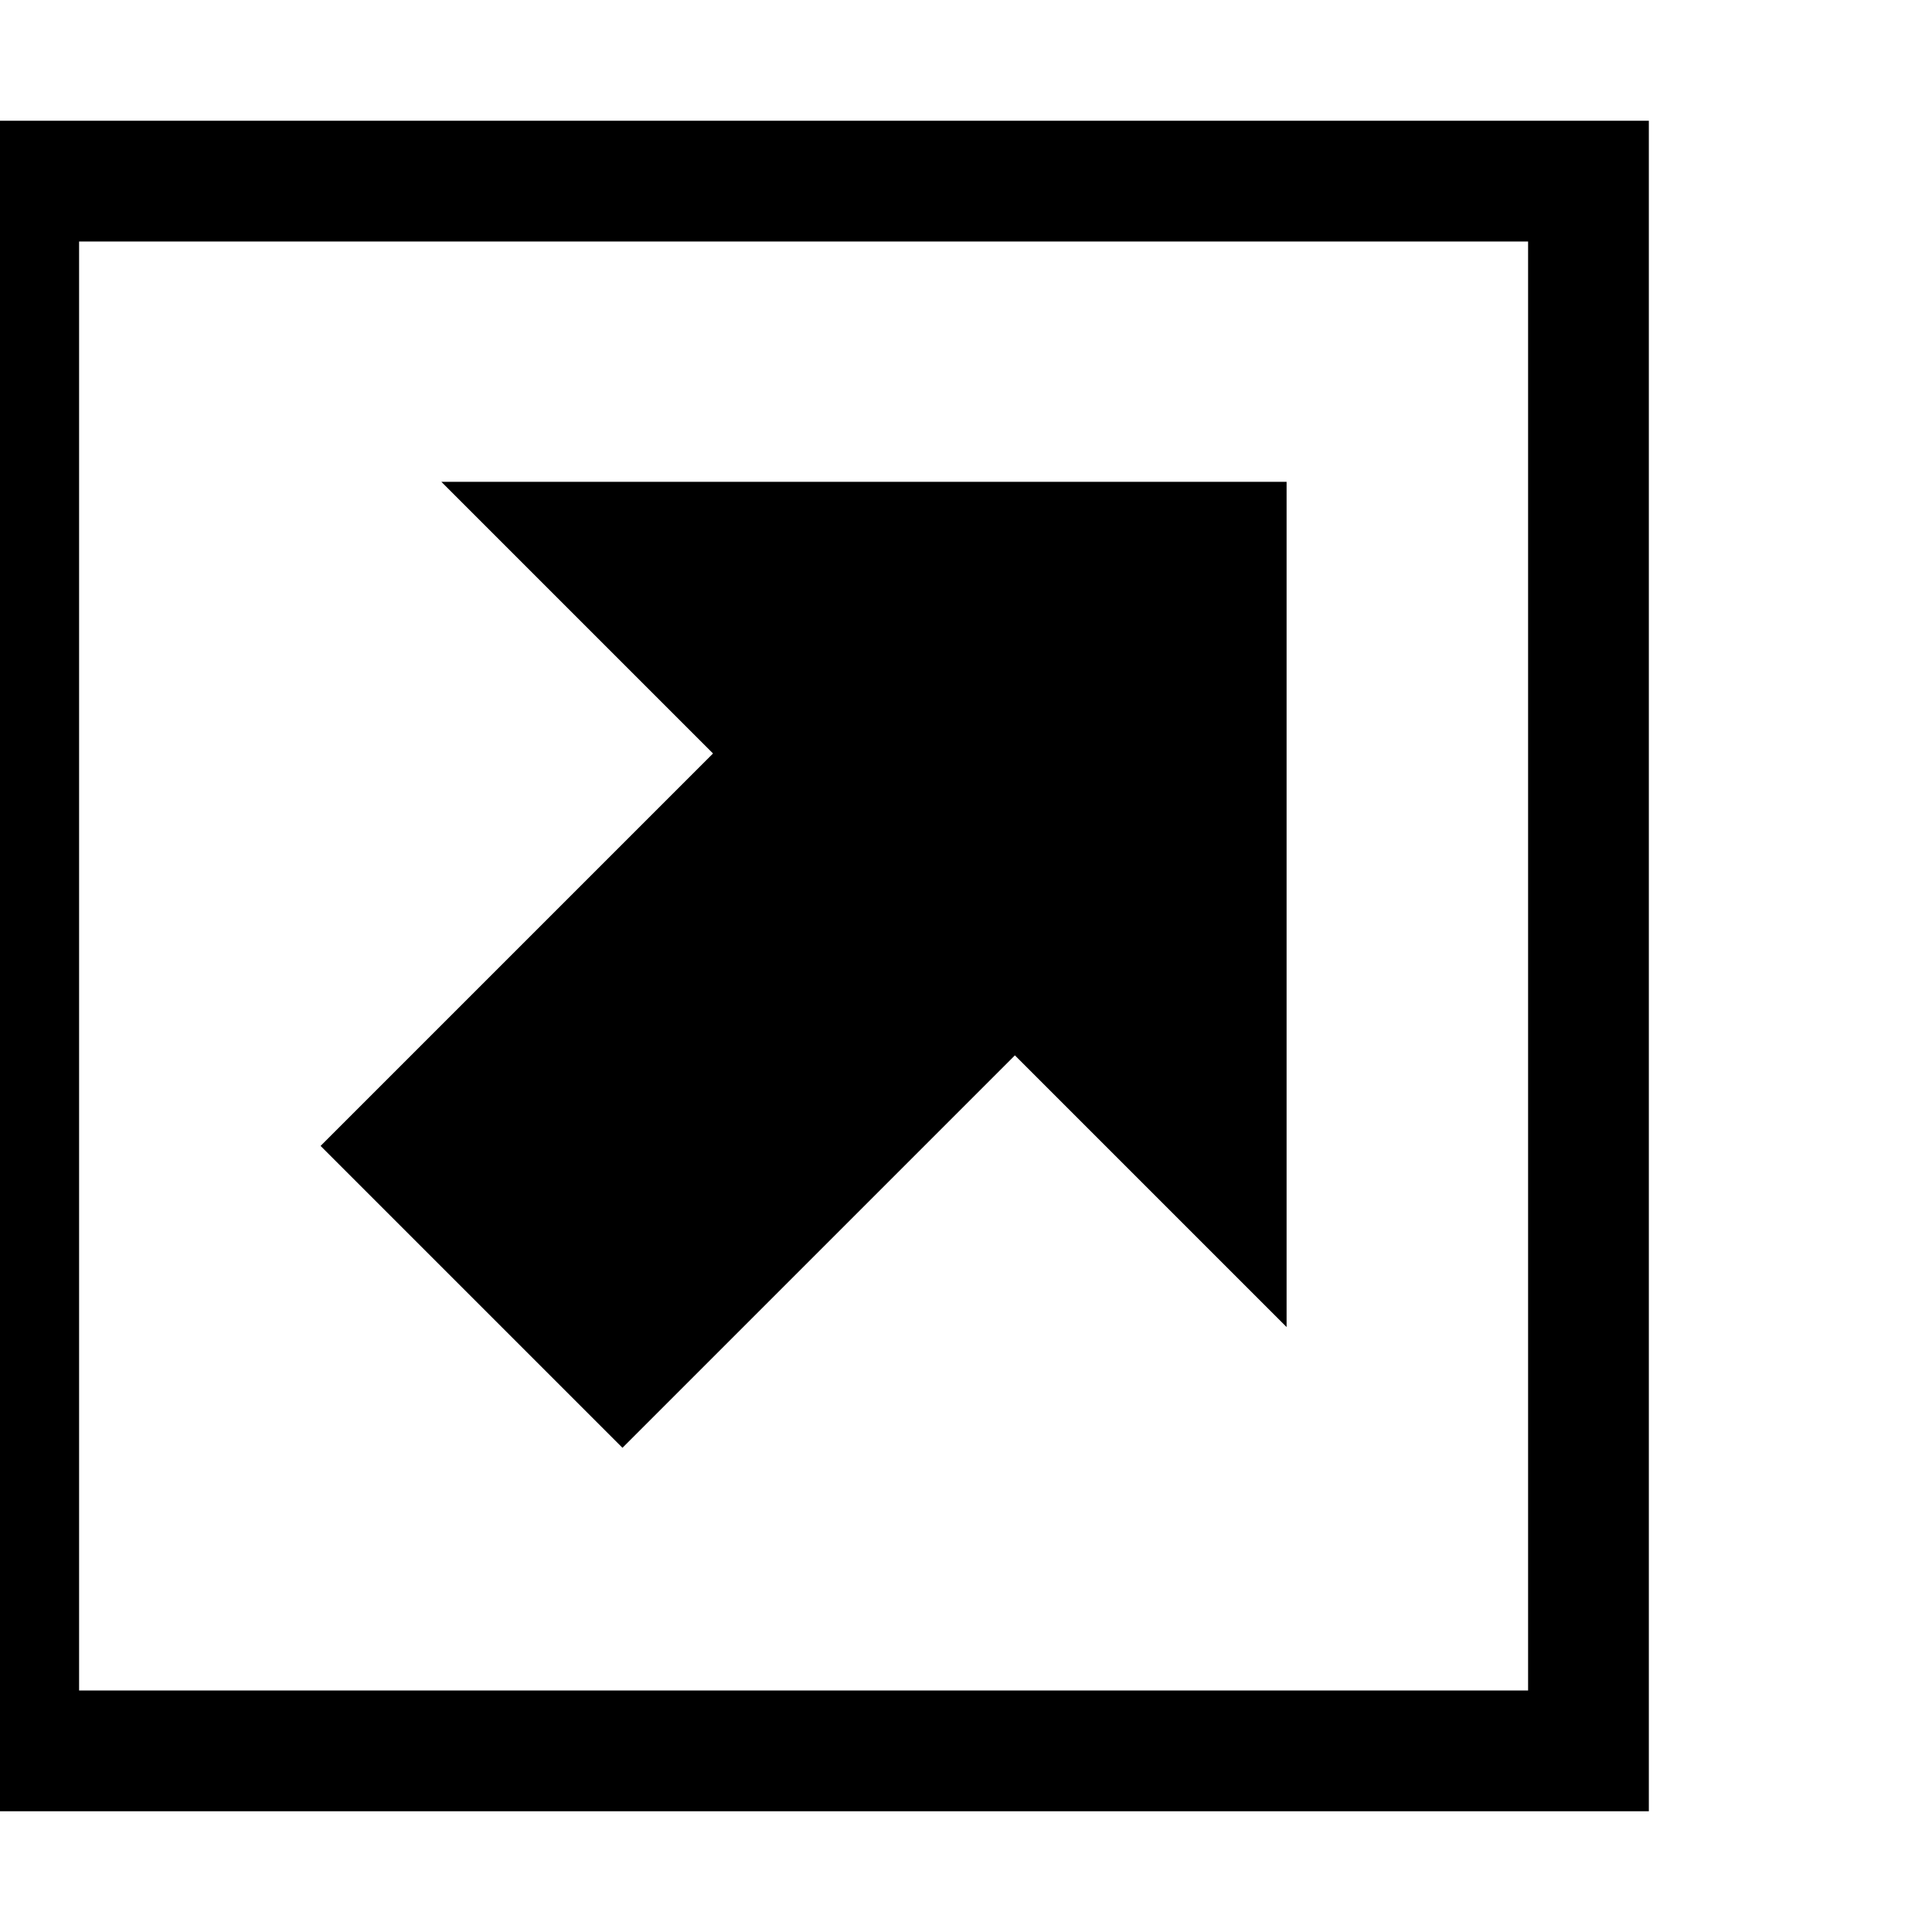
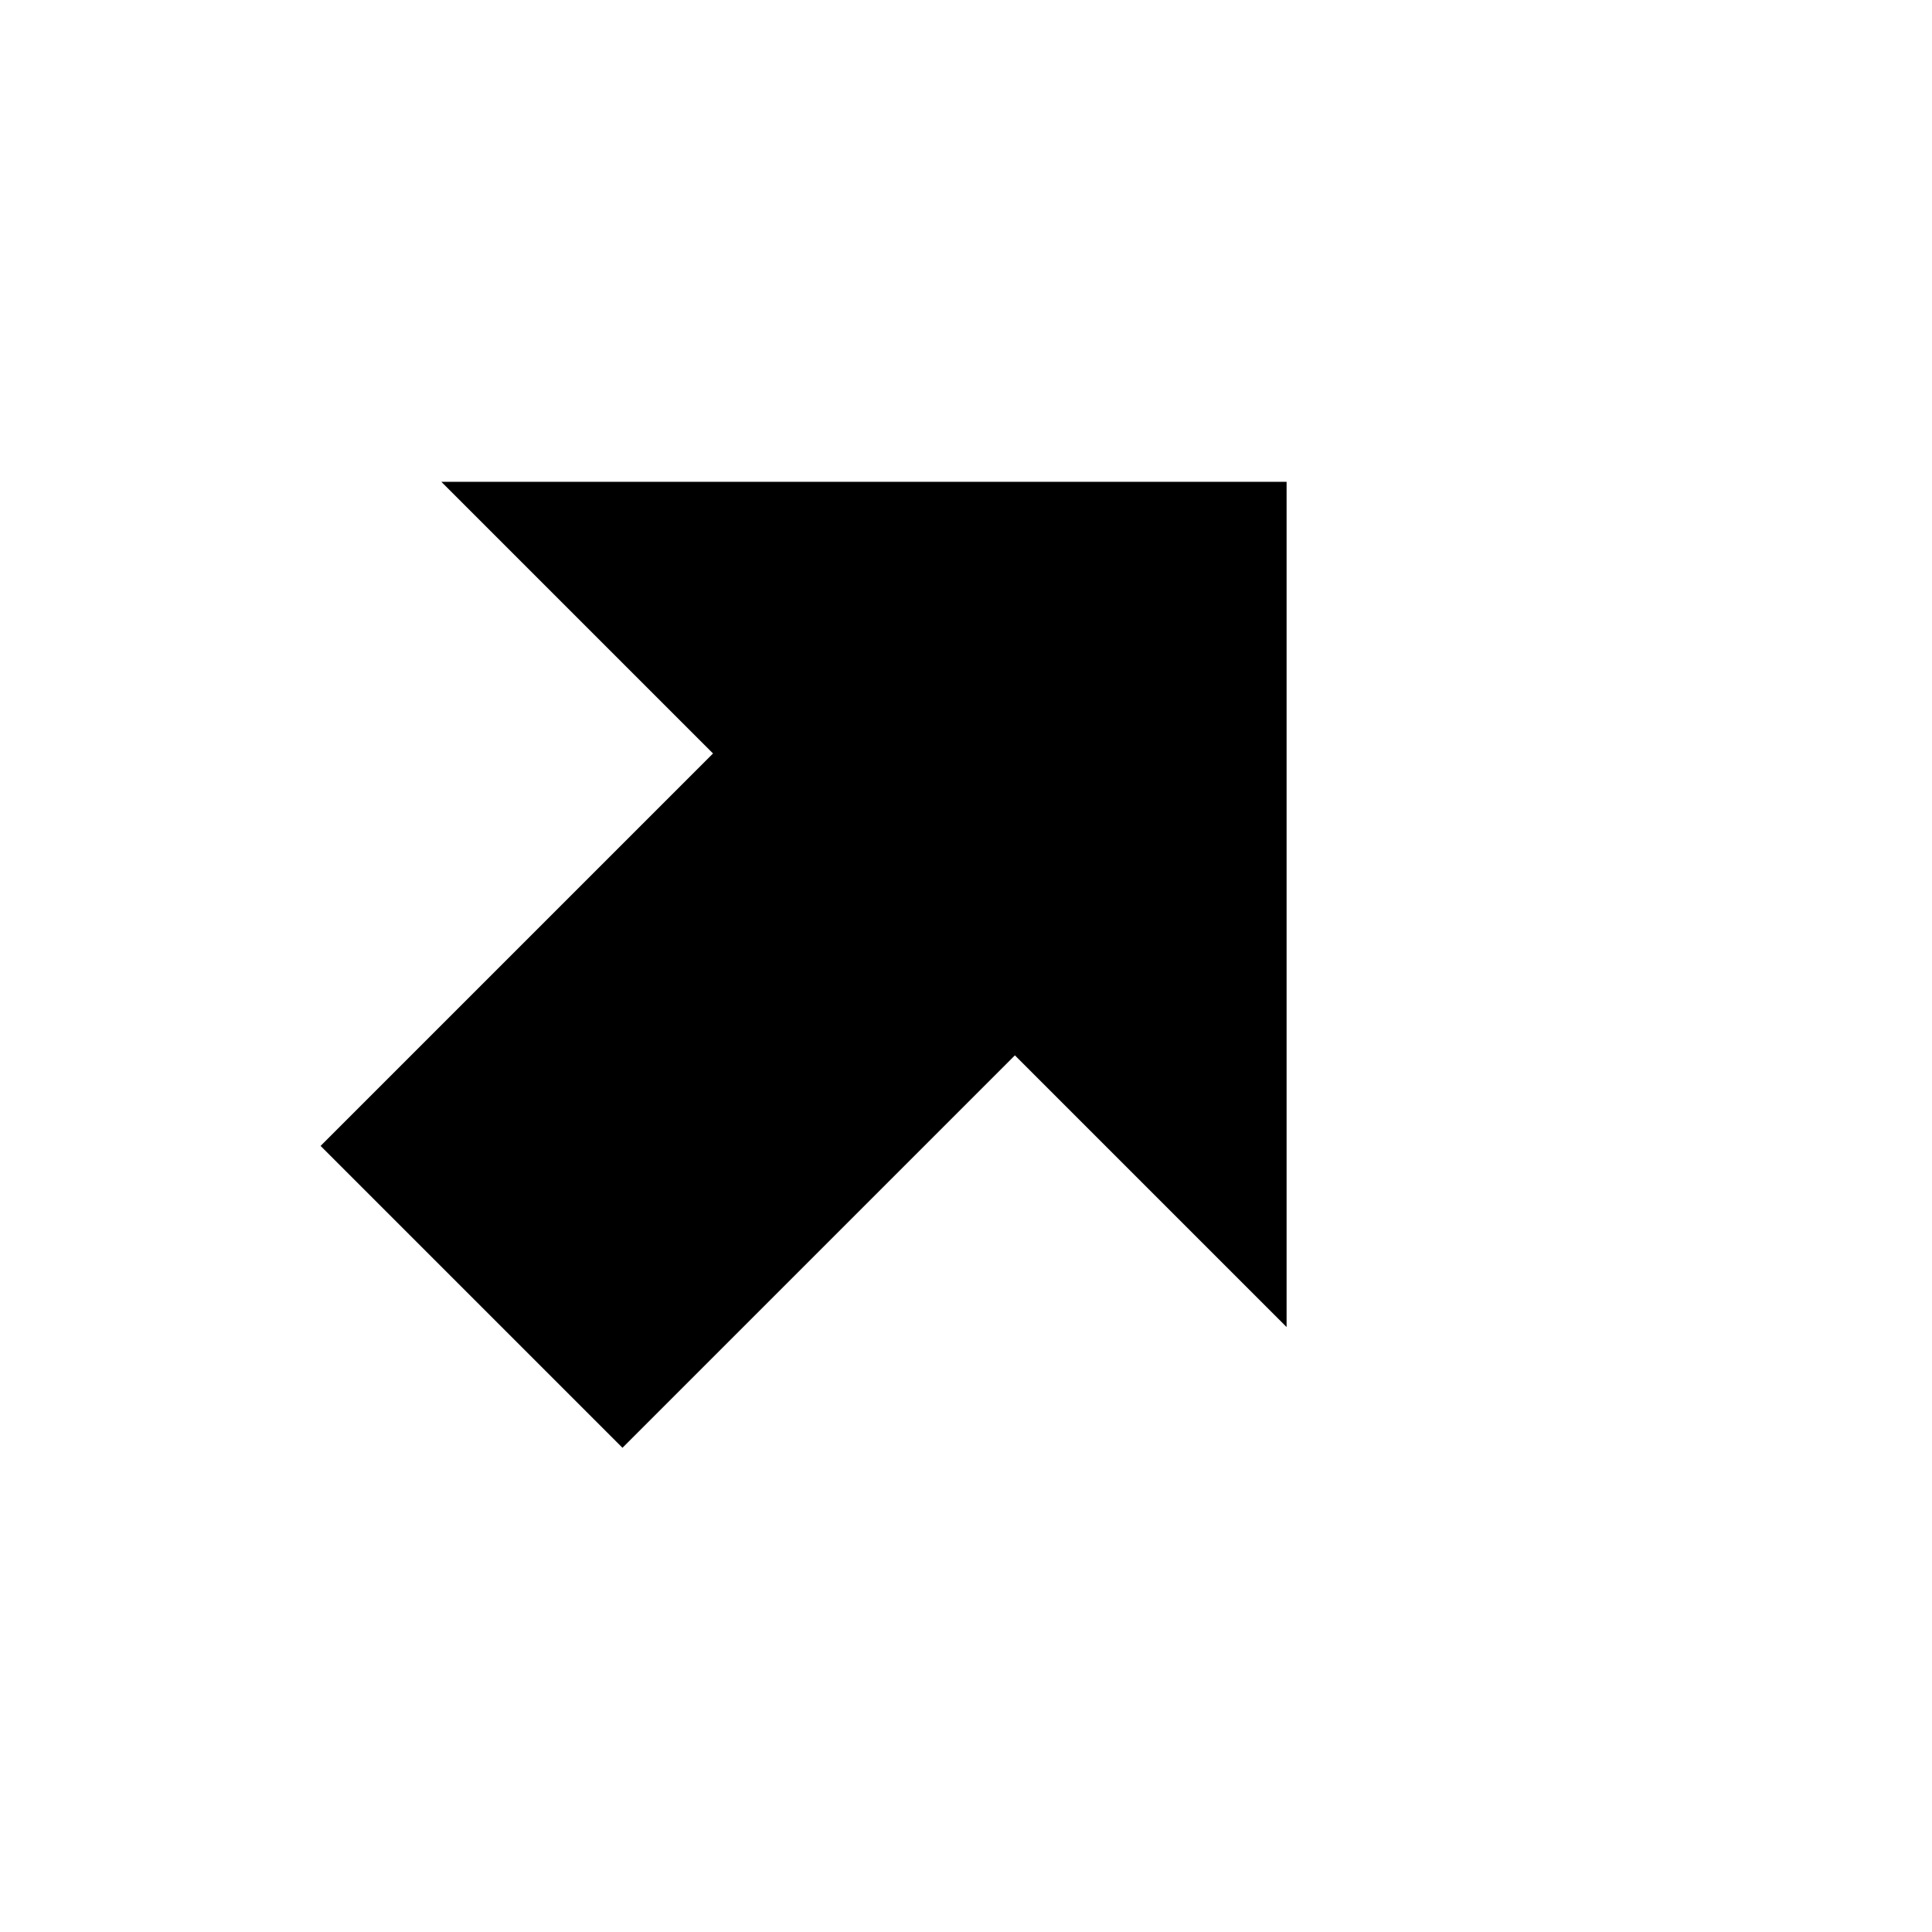
<svg xmlns="http://www.w3.org/2000/svg" viewBox="0 0 32 32">
  <rect x="0.31" y="2.98" width="26" height="26" style="fill:none" />
-   <path d="M25.31,4V28h-24V4h24m2-2h-28V30h28V2Z" />
  <polygon points="21.31 7.98 7.31 7.98 11.81 12.48 5.31 18.98 10.31 23.98 16.81 17.48 21.31 21.98 21.31 7.98" />
</svg>